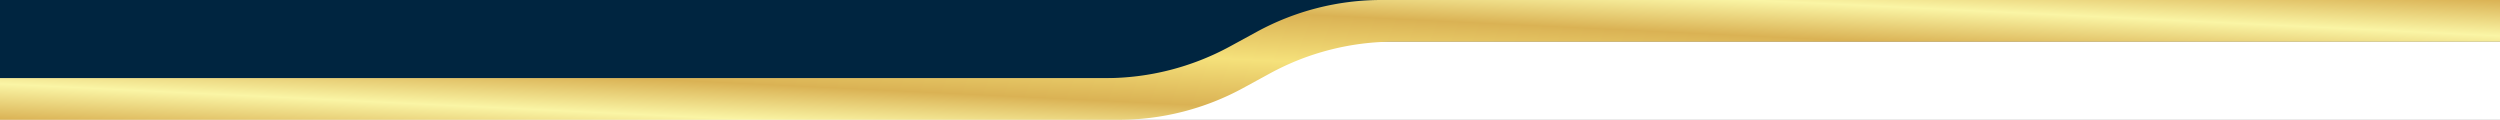
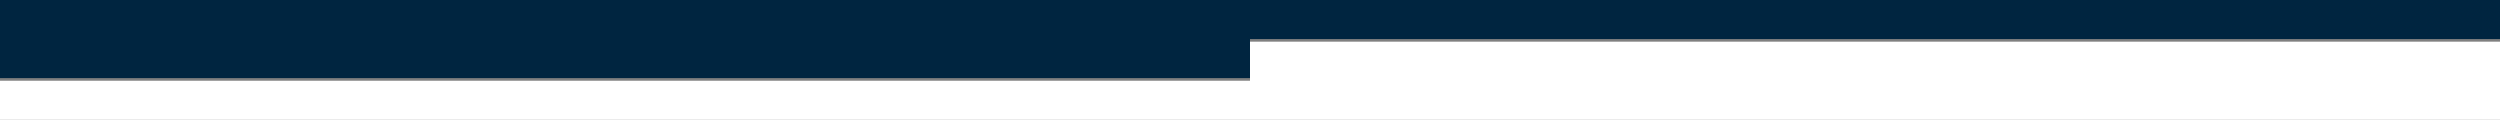
<svg xmlns="http://www.w3.org/2000/svg" width="1920" height="92" fill="none">
  <rect width="100%" height="100%" fill="#808080" stroke="none" />
  <path fill="#002540" d="M0 0h1920v30H960v30H0V0Z" />
  <path fill="#fff" d="M1920 92H0V62h960V32h960v60Z" />
-   <path fill="url(#a)" d="M1920 32h-849a200.03 200.03 0 0 0-95.772 24.42l-20.456 11.16A200.003 200.003 0 0 1 859.001 92H0V60h849.001c33.464 0 66.393-8.397 95.771-24.42l20.456-11.16A200.018 200.018 0 0 1 1061 0h859v32Z" />
  <defs>
    <linearGradient id="a" x1="1920" x2="1911.21" y1="0" y2="183.536" gradientUnits="userSpaceOnUse">
      <stop stop-color="#DAB254" />
      <stop offset=".15" stop-color="#FAF5A5" />
      <stop offset=".3" stop-color="#DAB254" />
      <stop offset=".5" stop-color="#F5E17B" />
      <stop offset=".7" stop-color="#DAB254" />
      <stop offset=".85" stop-color="#FAF5A5" />
      <stop offset="1" stop-color="#DAB254" />
    </linearGradient>
  </defs>
</svg>